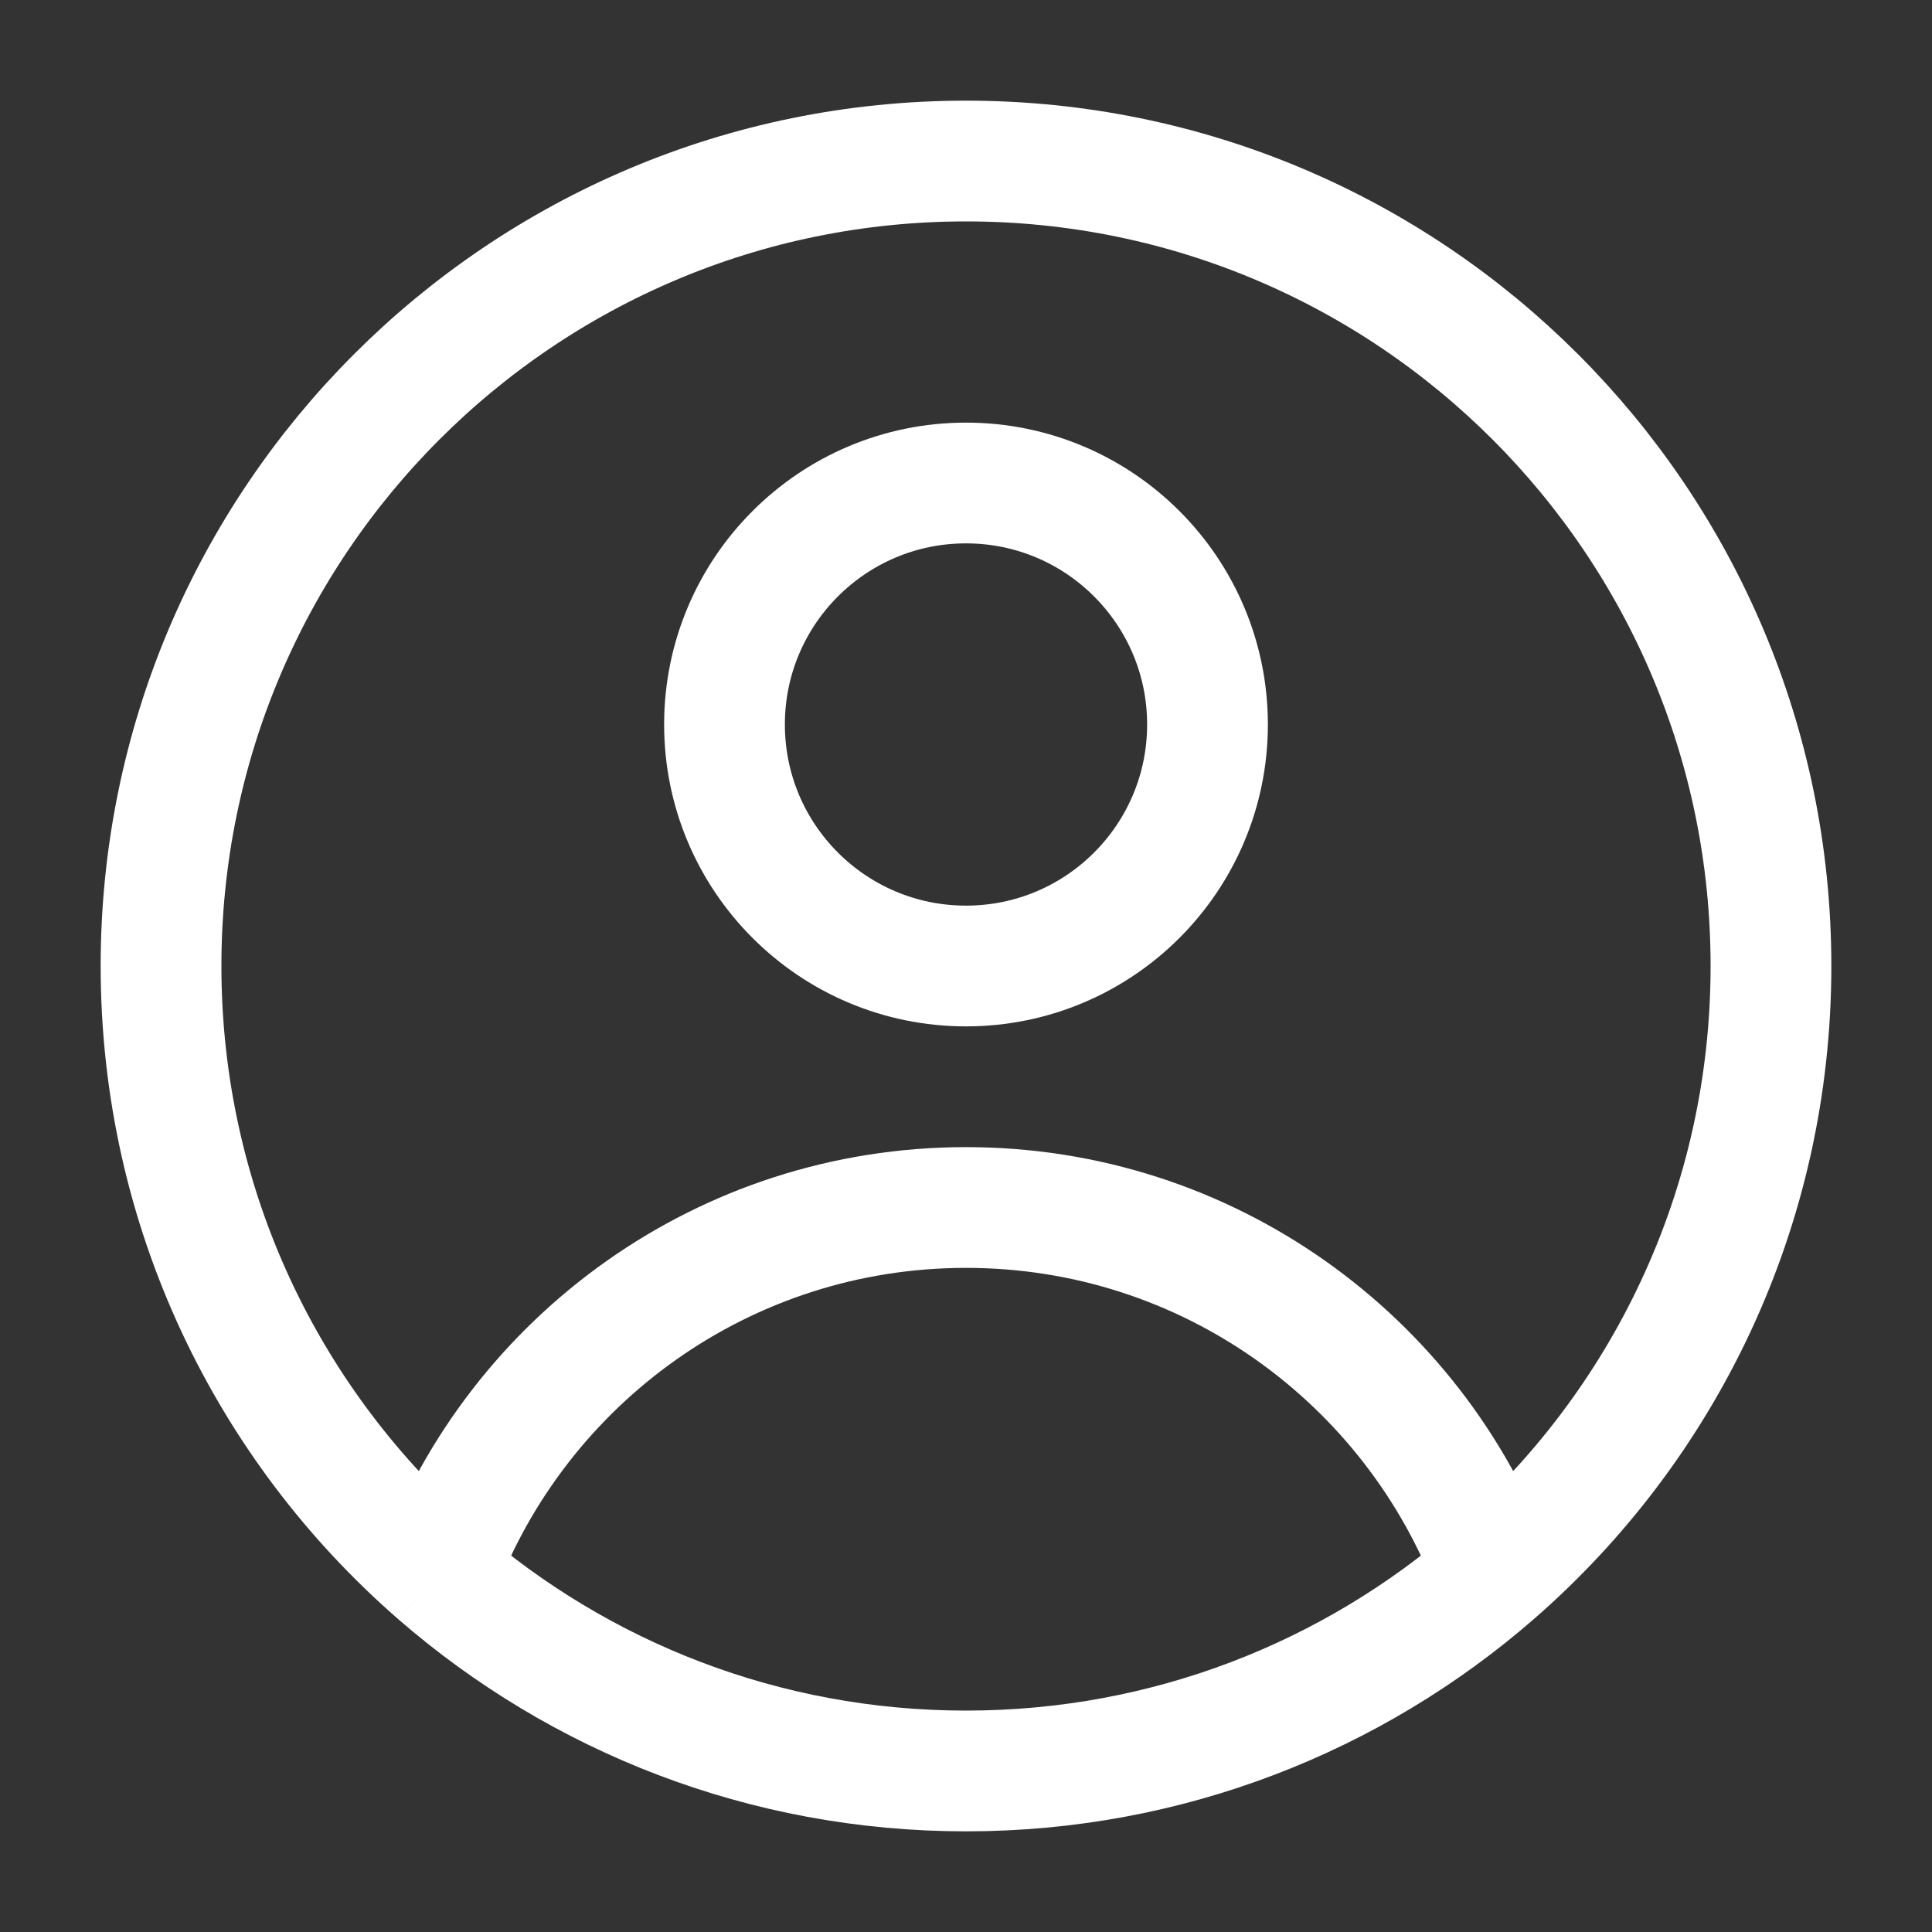
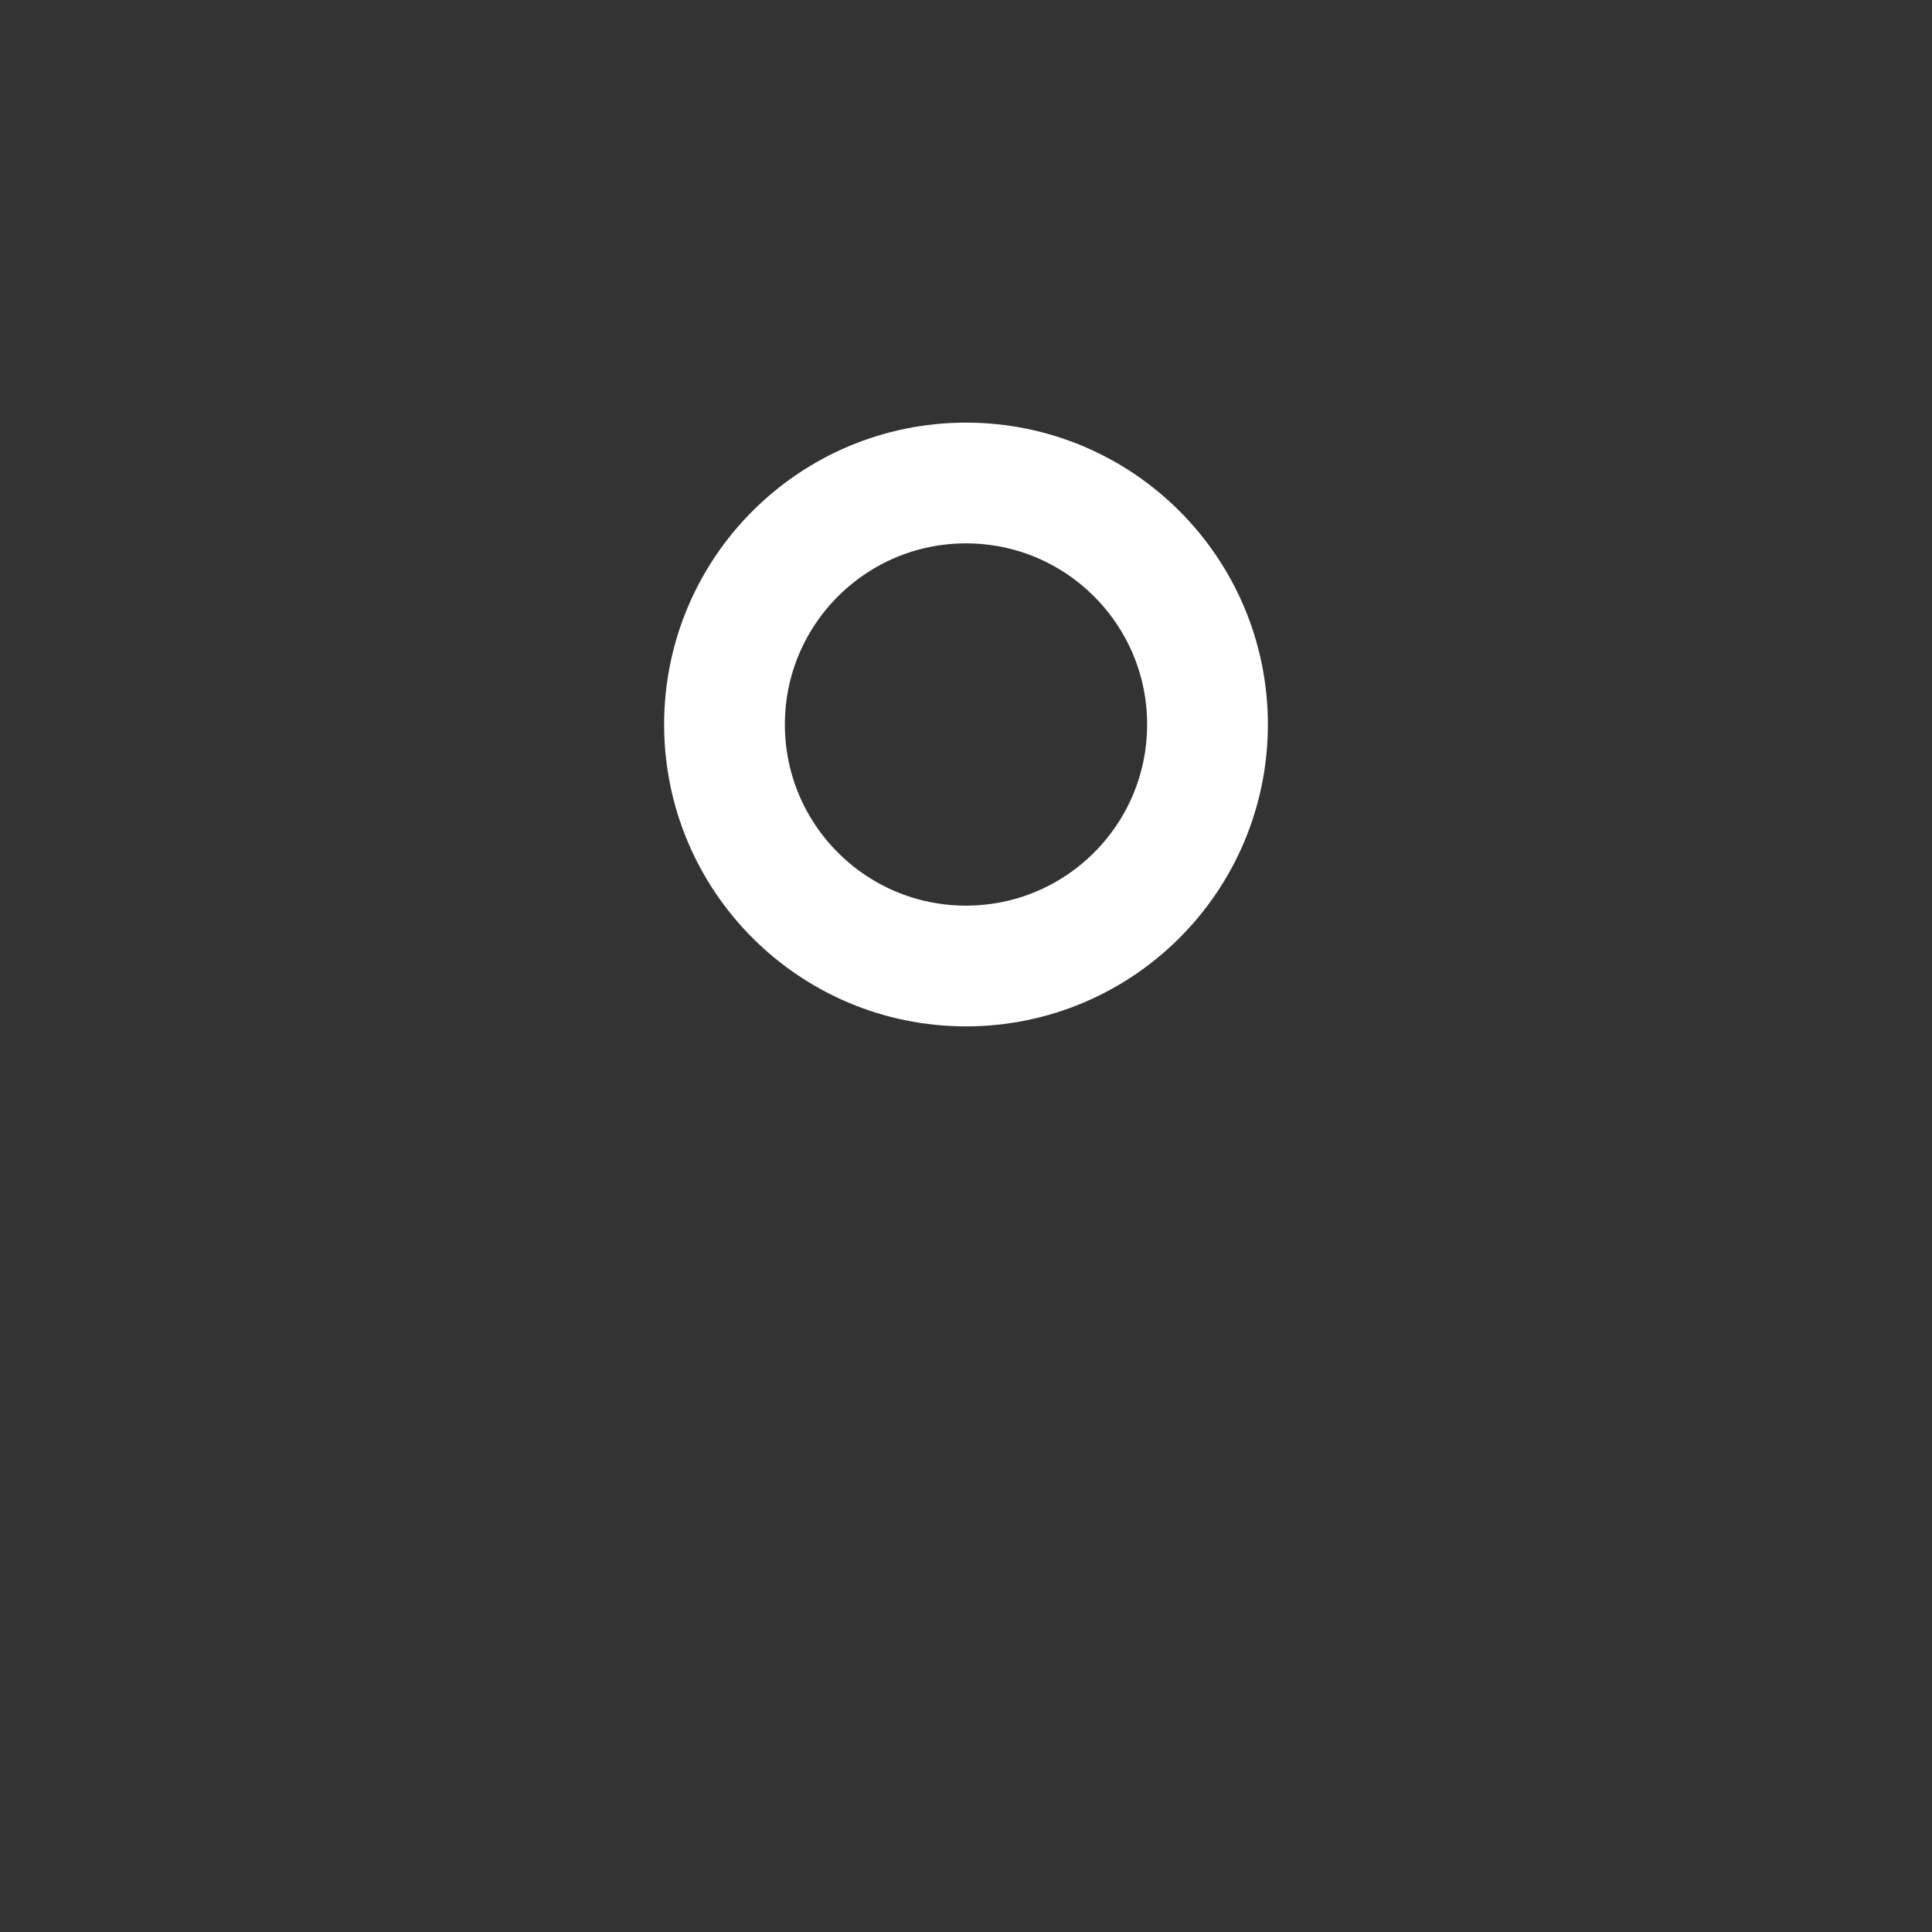
<svg xmlns="http://www.w3.org/2000/svg" width="20" height="20" viewBox="0 0 20 20" fill="none">
  <rect x="0" y="0" width="20" height="20" fill="#333333" stroke="none" />
-   <path d="M15.466 16.291C14.638 14.076 12.503 12.5 10 12.5C7.497 12.5 5.362 14.076 4.534 16.291M15.466 16.291C17.223 14.763 18.333 12.511 18.333 10C18.333 5.397 14.602 1.667 10 1.667C5.398 1.667 1.667 5.397 1.667 10C1.667 12.511 2.777 14.763 4.534 16.291M15.466 16.291C14.003 17.563 12.091 18.333 10 18.333C7.909 18.333 5.998 17.563 4.534 16.291" stroke="white" stroke-width="1.25" stroke-linejoin="round" />
  <circle cx="2.5" cy="2.5" r="2.5" transform="matrix(1 0 0 -1 7.5 10)" stroke="white" stroke-width="1.25" stroke-linejoin="round" />
</svg>